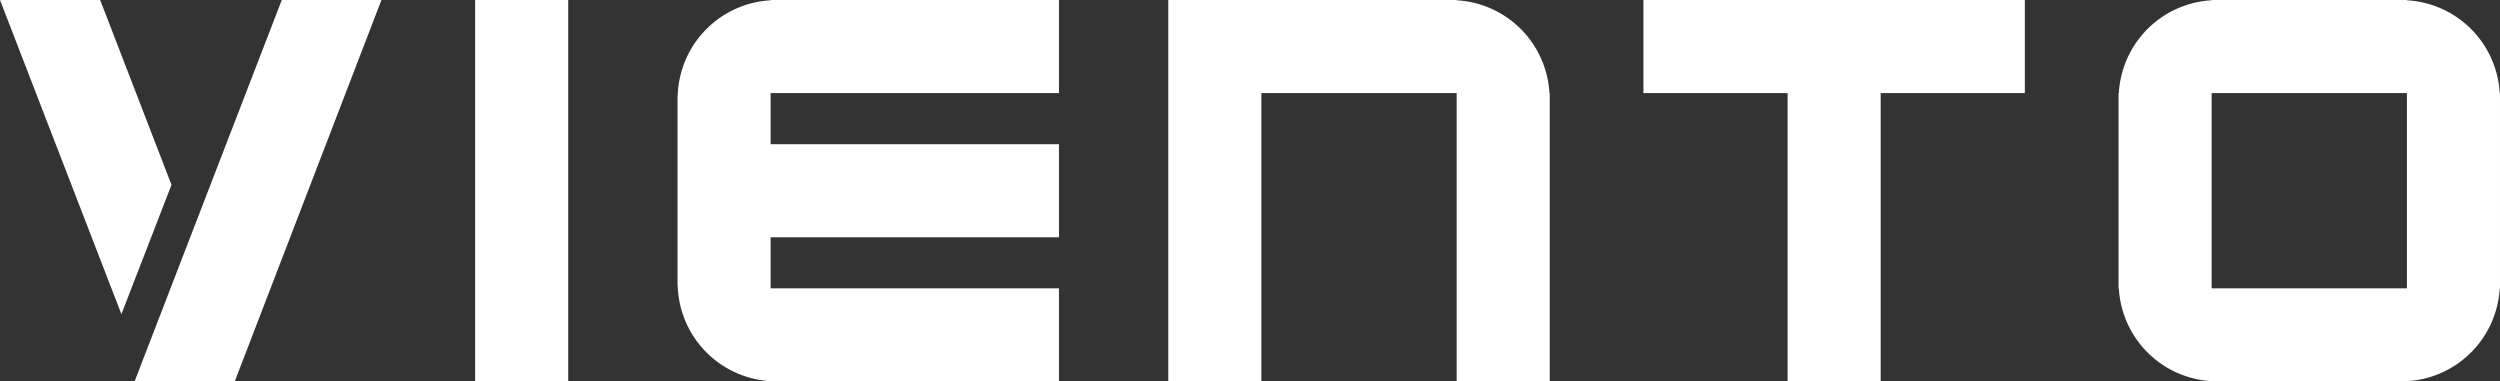
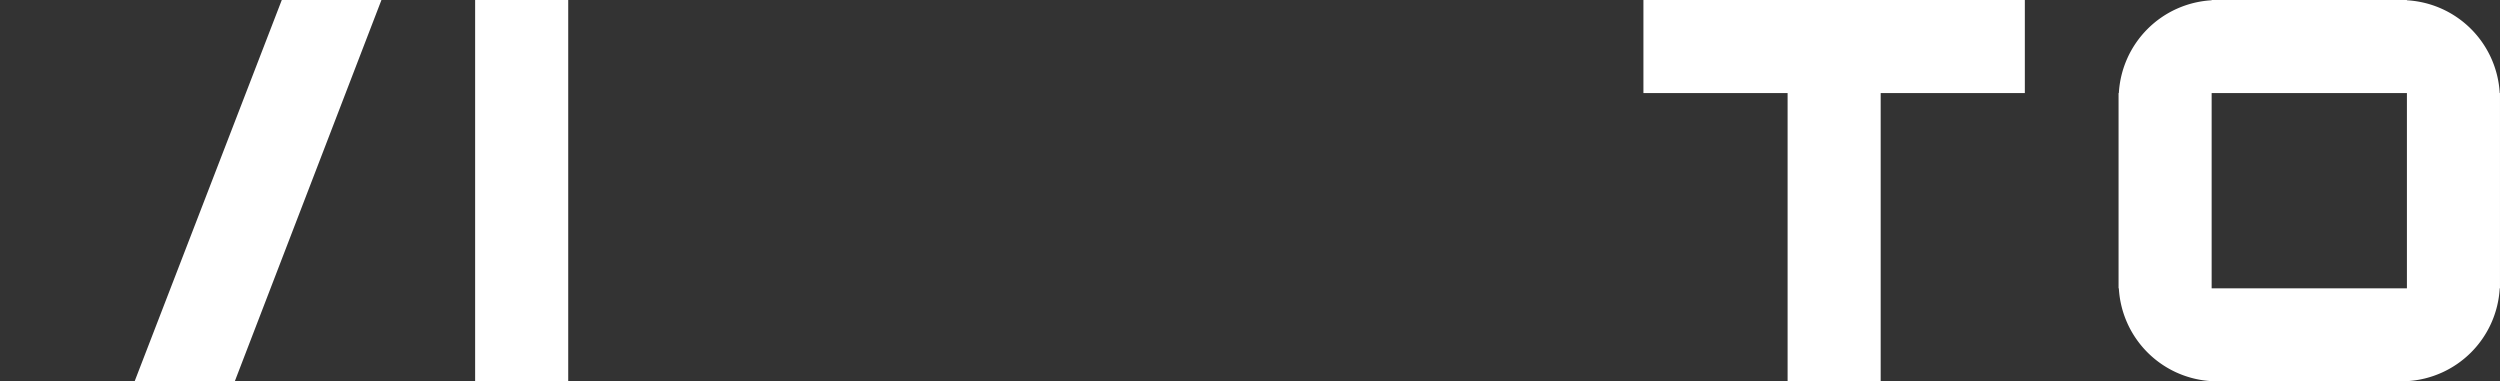
<svg xmlns="http://www.w3.org/2000/svg" width="511.022" height="77.97" viewBox="0 0 511.022 77.97">
  <rect x="0" y="0" width="511.022" height="77.97" fill="#333333" stroke="none" />
  <defs>
    <clipPath id="clip-path">
      <rect id="사각형_2078" data-name="사각형 2078" width="511.023" height="77.969" fill="#fff" />
    </clipPath>
  </defs>
  <g id="logo" transform="translate(-724 -319.176)">
    <path id="패스_8181" data-name="패스 8181" d="M61.472,0,31.381,77.969H51.855L81.843,0Z" transform="translate(720.127 319.176)" fill="#fff" />
-     <path id="패스_8182" data-name="패스 8182" d="M0,0,24.817,64.216l10.238-26.43L20.476,0Z" transform="translate(724 319.176)" fill="#fff" />
    <rect id="사각형_2077" data-name="사각형 2077" width="19.027" height="77.97" transform="translate(821.122 319.176)" fill="#fff" />
    <path id="패스_8183" data-name="패스 8183" d="M383.236,0V19.026h29.47V77.969h19.027V19.026H461.2V0Z" transform="translate(676.695 319.176)" fill="#fff" />
    <g id="그룹_5282" data-name="그룹 5282" transform="translate(724 319.176)">
      <g id="그룹_5281" data-name="그룹 5281" transform="translate(0 0)" clip-path="url(#clip-path)">
-         <path id="패스_8184" data-name="패스 8184" d="M235.966,19.027V0H177.024V.058a20.136,20.136,0,0,0-18.97,18.969c-.021.38-.057.756-.057,1.141V57.8c0,.386.036.762.058,1.141a20.135,20.135,0,0,0,18.969,18.97v.057h58.942V58.942H177.024V48.5h58.942V29.471H177.024V19.027Z" transform="translate(-19.502 0)" fill="#fff" />
-         <path id="패스_8185" data-name="패스 8185" d="M350.349,19.027A20.135,20.135,0,0,0,331.38.058V0H272.437V77.969h19.027V19.027H331.38V77.969h19.027V19.027Z" transform="translate(-33.628 0)" fill="#fff" />
        <path id="패스_8186" data-name="패스 8186" d="M571.946,19.028A20.137,20.137,0,0,0,552.977.057V0H513.061V.057a20.137,20.137,0,0,0-18.969,18.971h-.058V58.943h.058a20.135,20.135,0,0,0,18.969,18.969v.058h39.916v-.058a20.136,20.136,0,0,0,18.969-18.969H572V19.028Zm-58.885,0h39.915V58.943H513.061Z" transform="translate(-60.981 -0.001)" fill="#fff" />
      </g>
    </g>
  </g>
</svg>